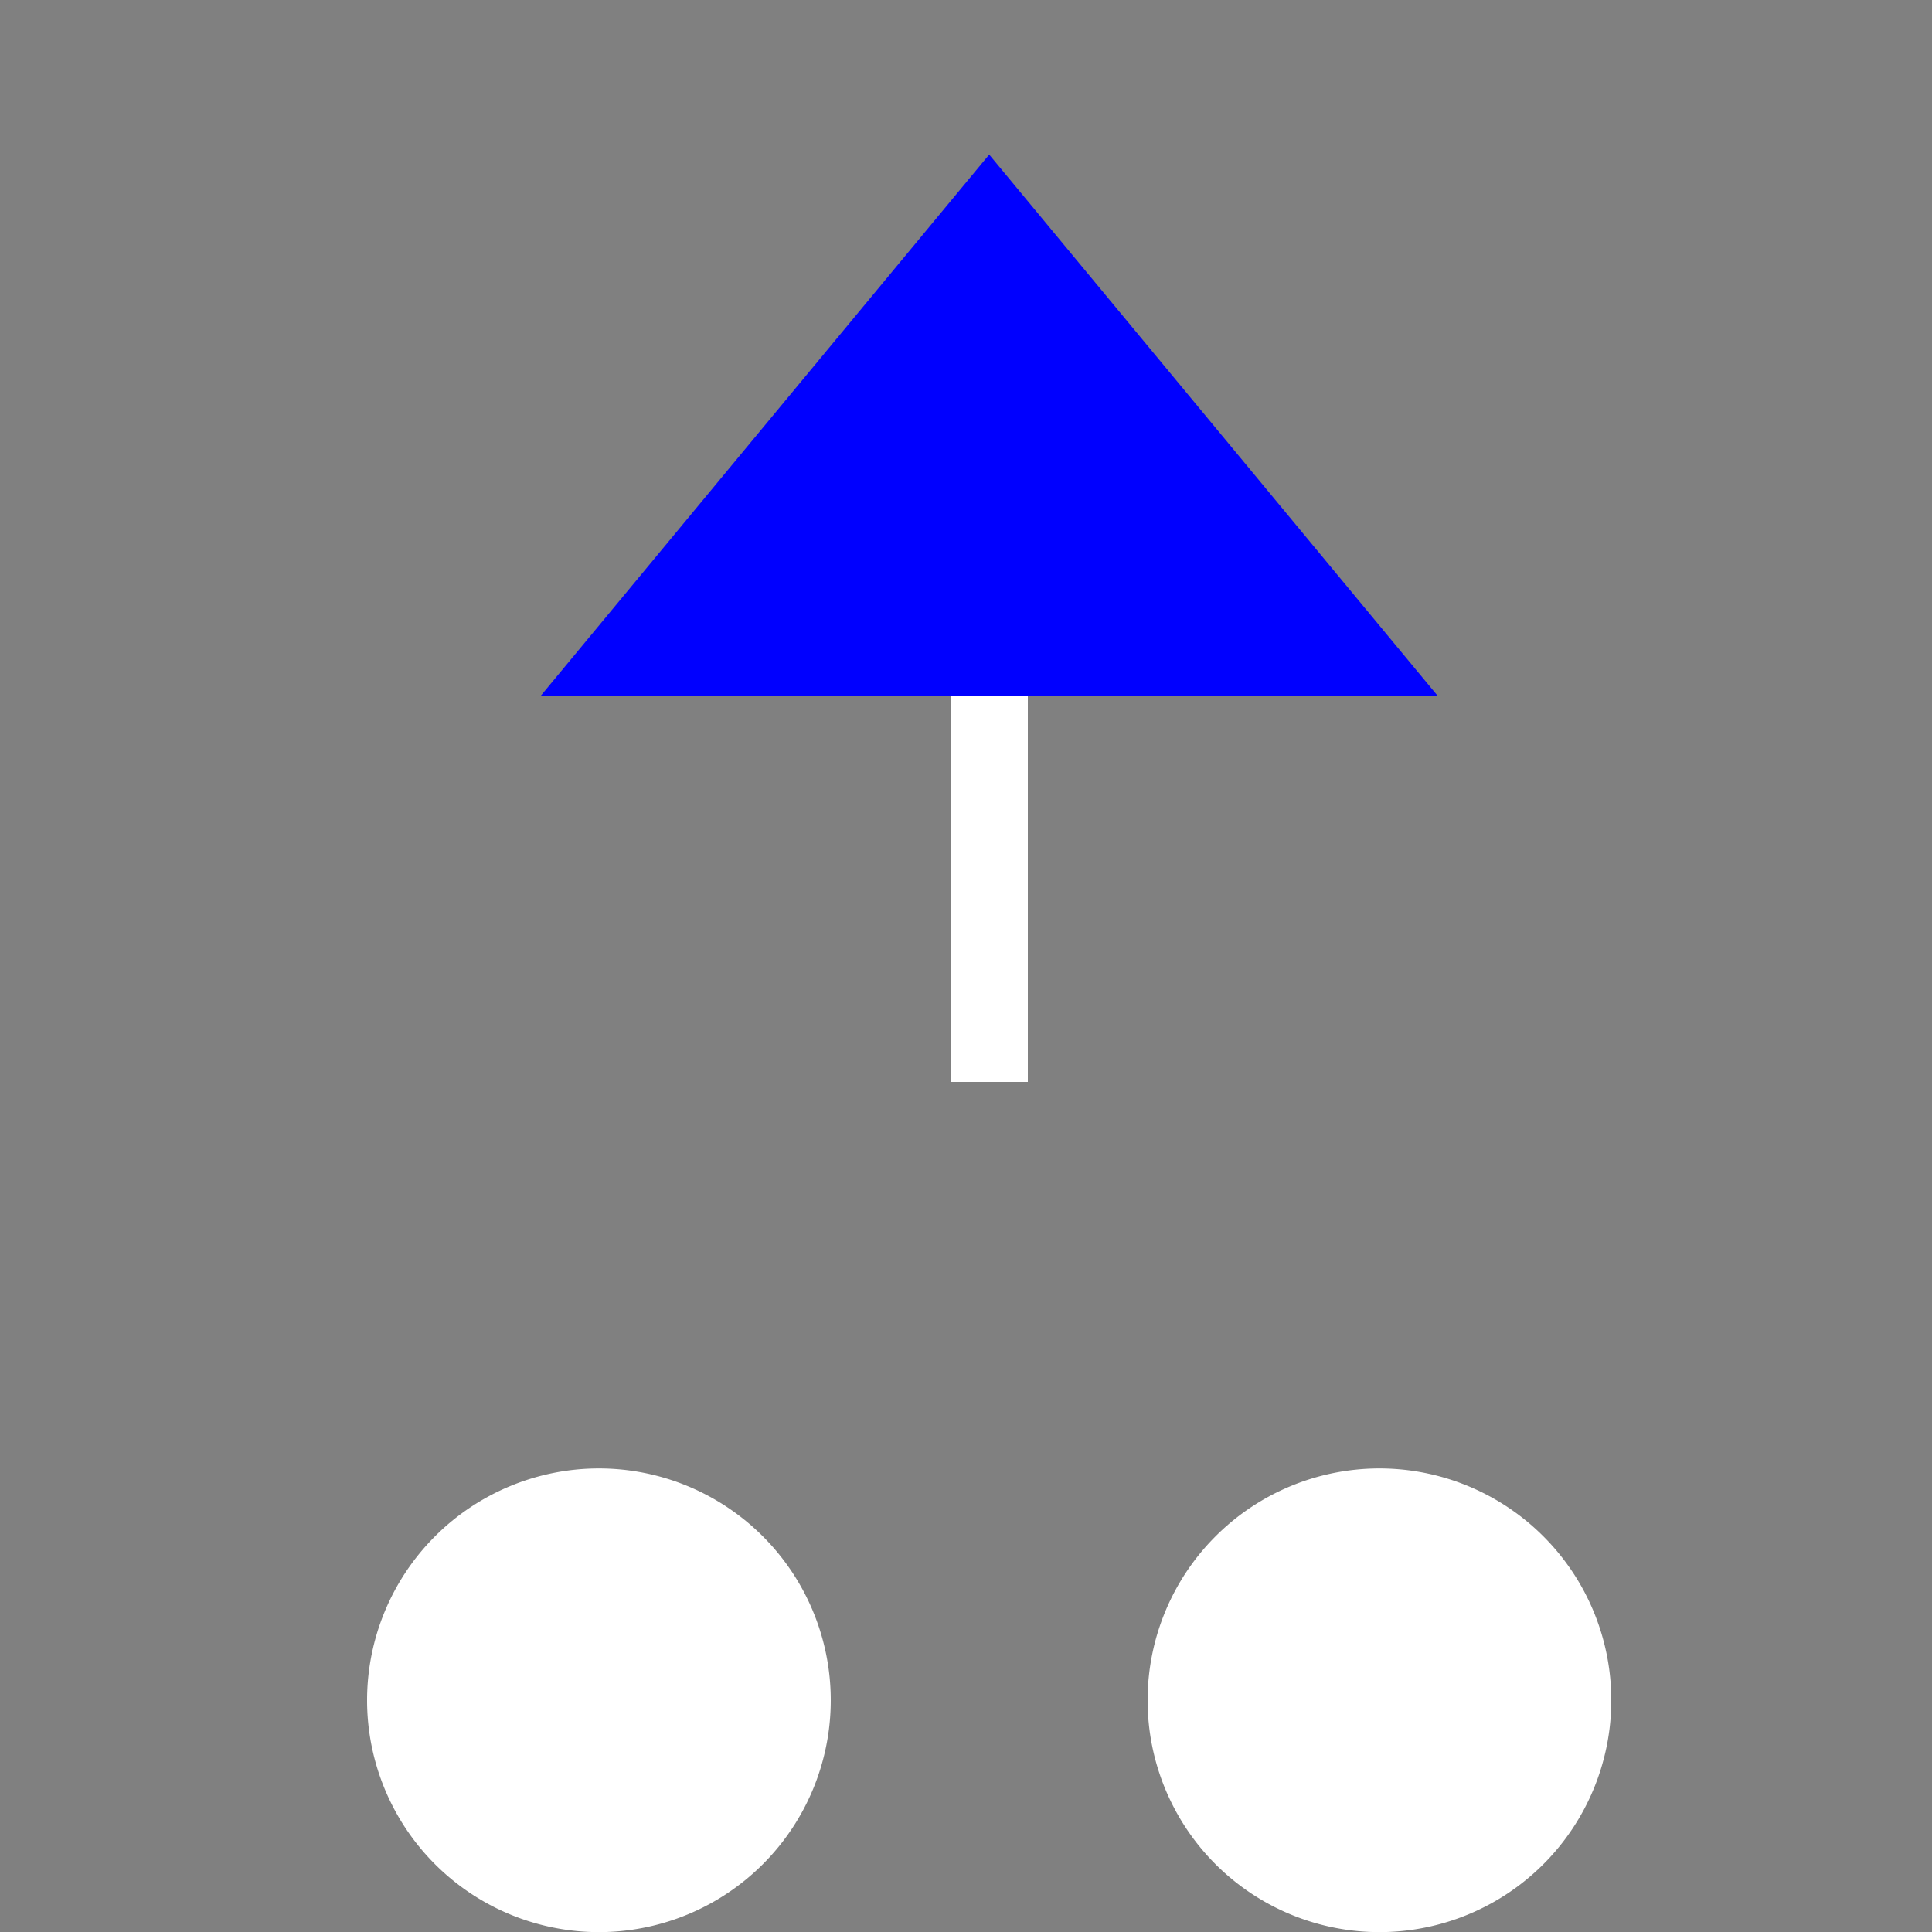
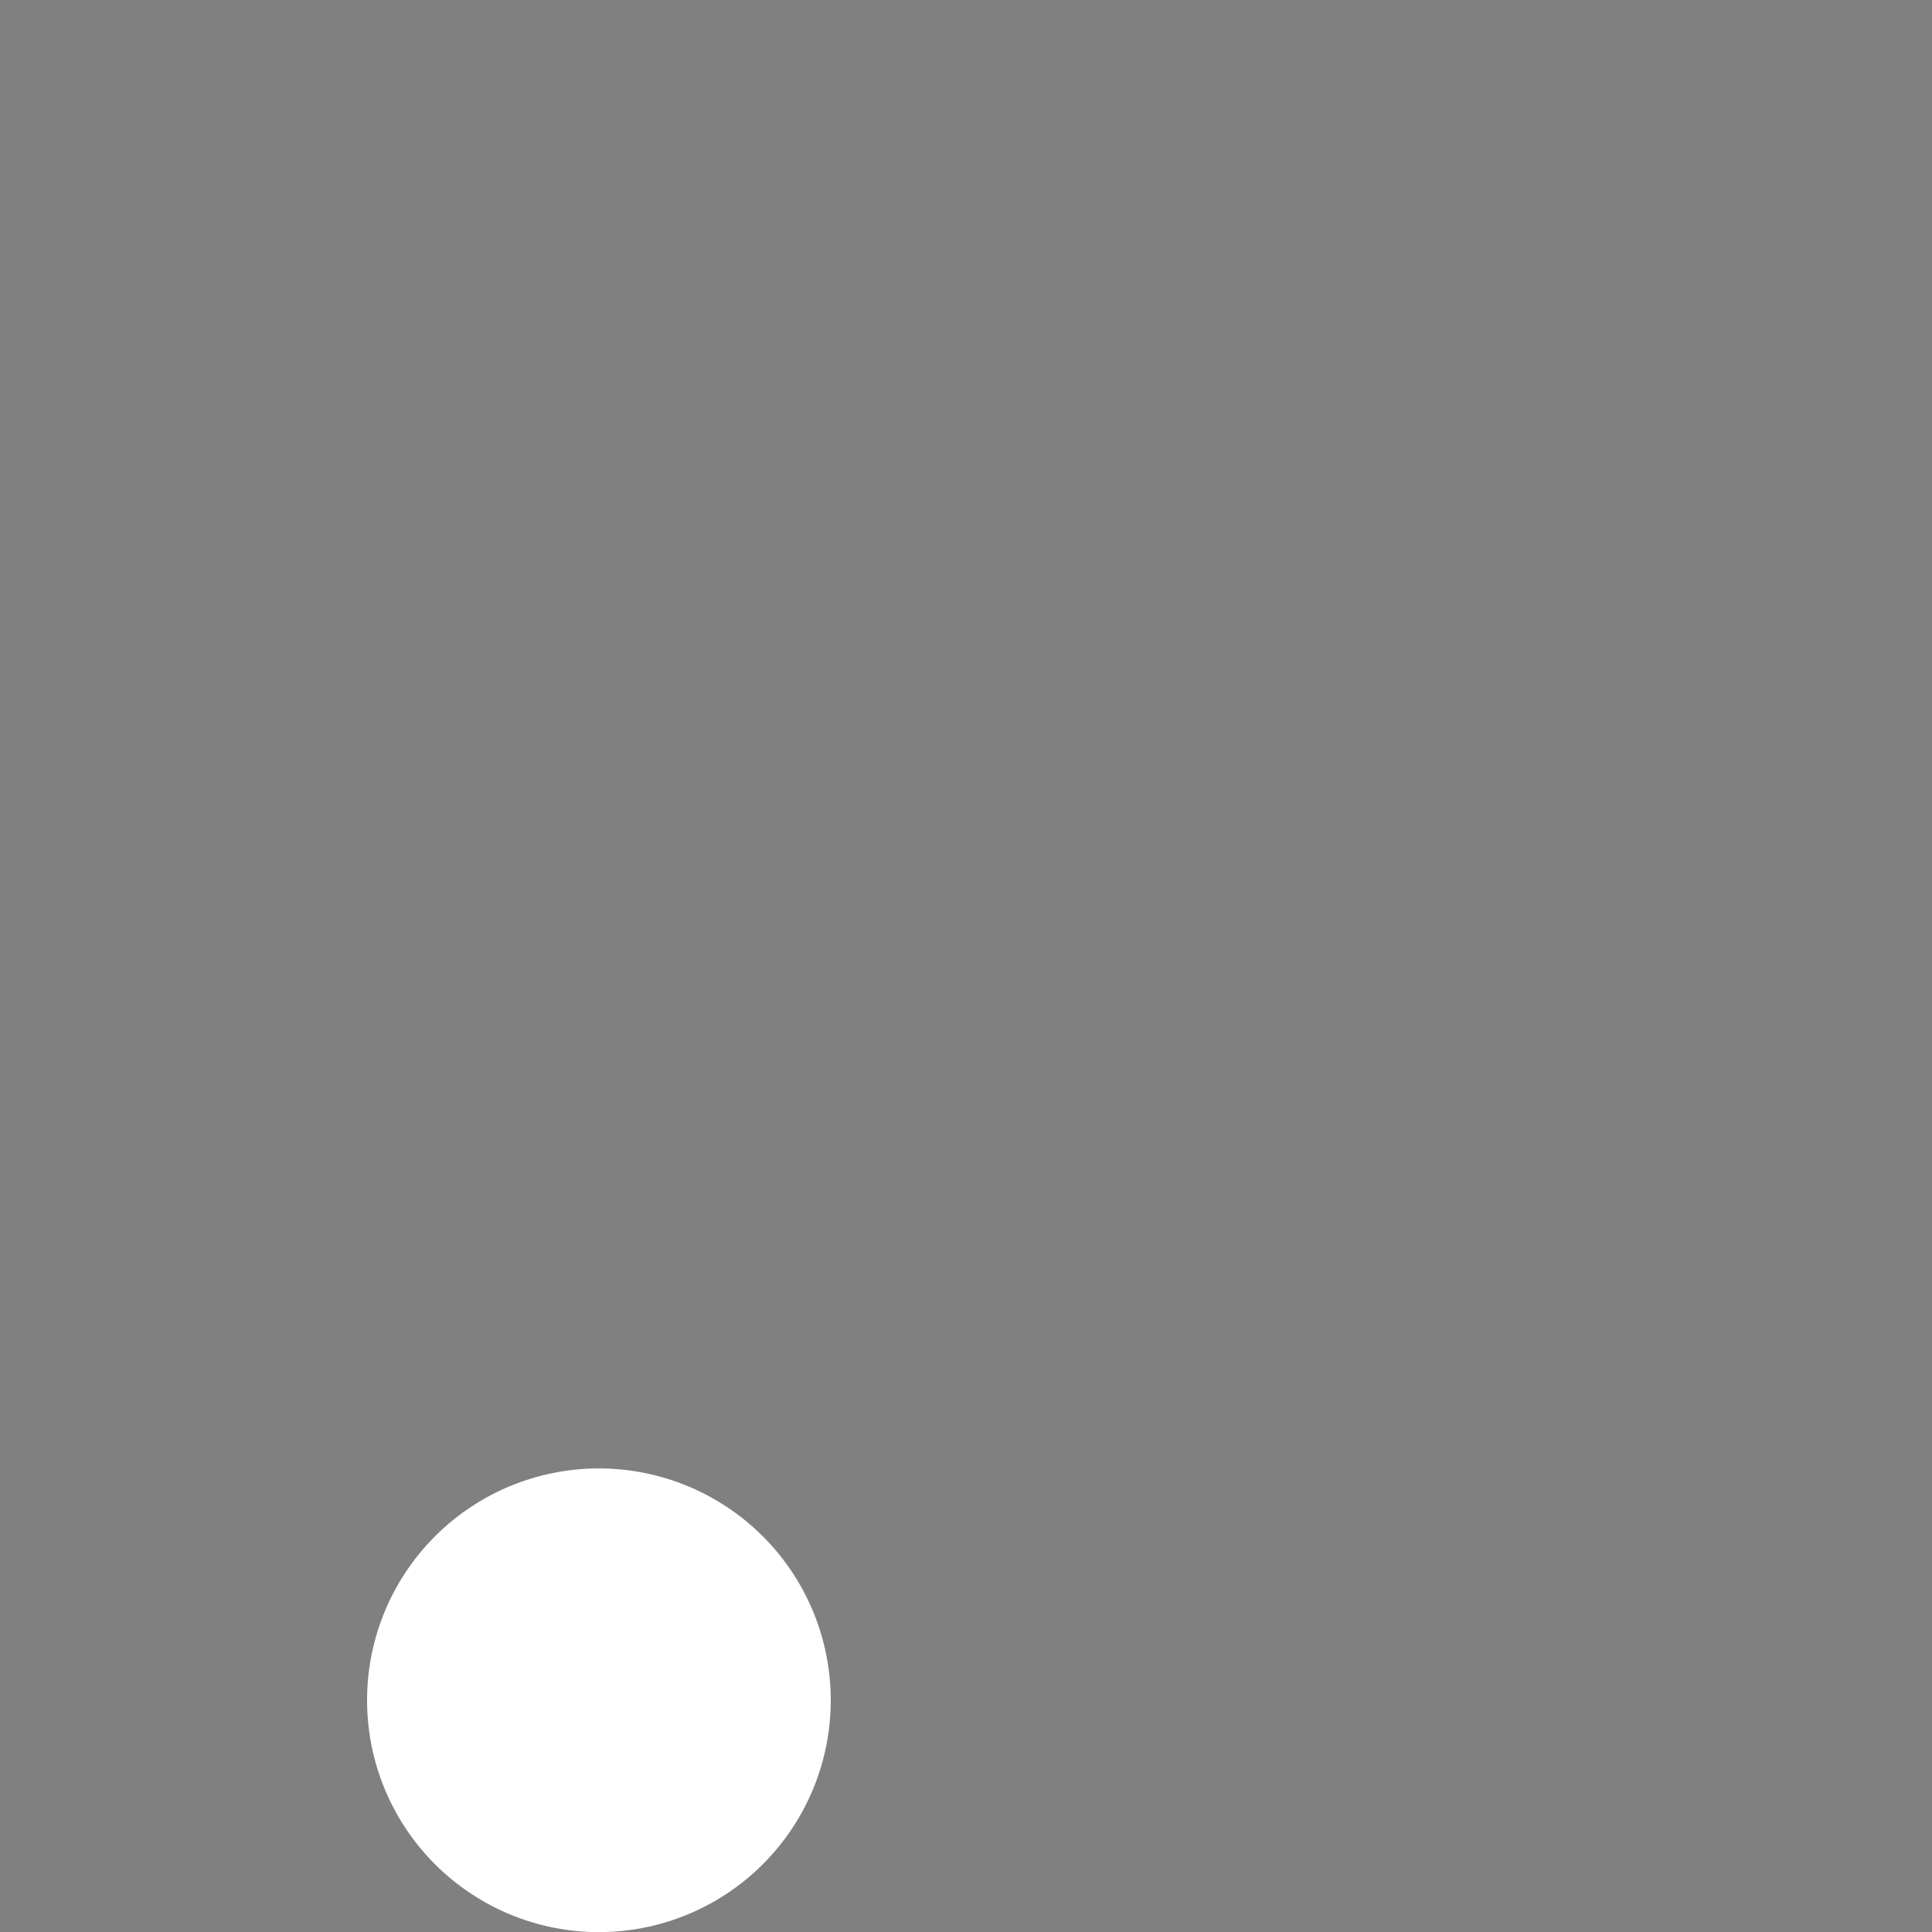
<svg xmlns="http://www.w3.org/2000/svg" width="500" height="500">
  <rect width="100%" height="100%" fill="#808080" stroke="none" />
  <defs />
  <g>
-     <path fill="blue" stroke="none" paint-order="stroke fill markers" d=" M 256 40 L 140 180 L 372 180 Z" />
    <path fill="white" stroke="none" paint-order="stroke fill markers" d=" M 215 440 A 60 60 0 1 0 215 440.06" />
-     <path fill="white" stroke="none" paint-order="stroke fill markers" d=" M 417 440 A 60 60 0 1 0 417 440.06" />
-     <path fill="none" stroke="white" paint-order="fill stroke markers" d=" M 256 180 L 256 280" stroke-miterlimit="10" stroke-width="20" stroke-dasharray="" />
  </g>
</svg>